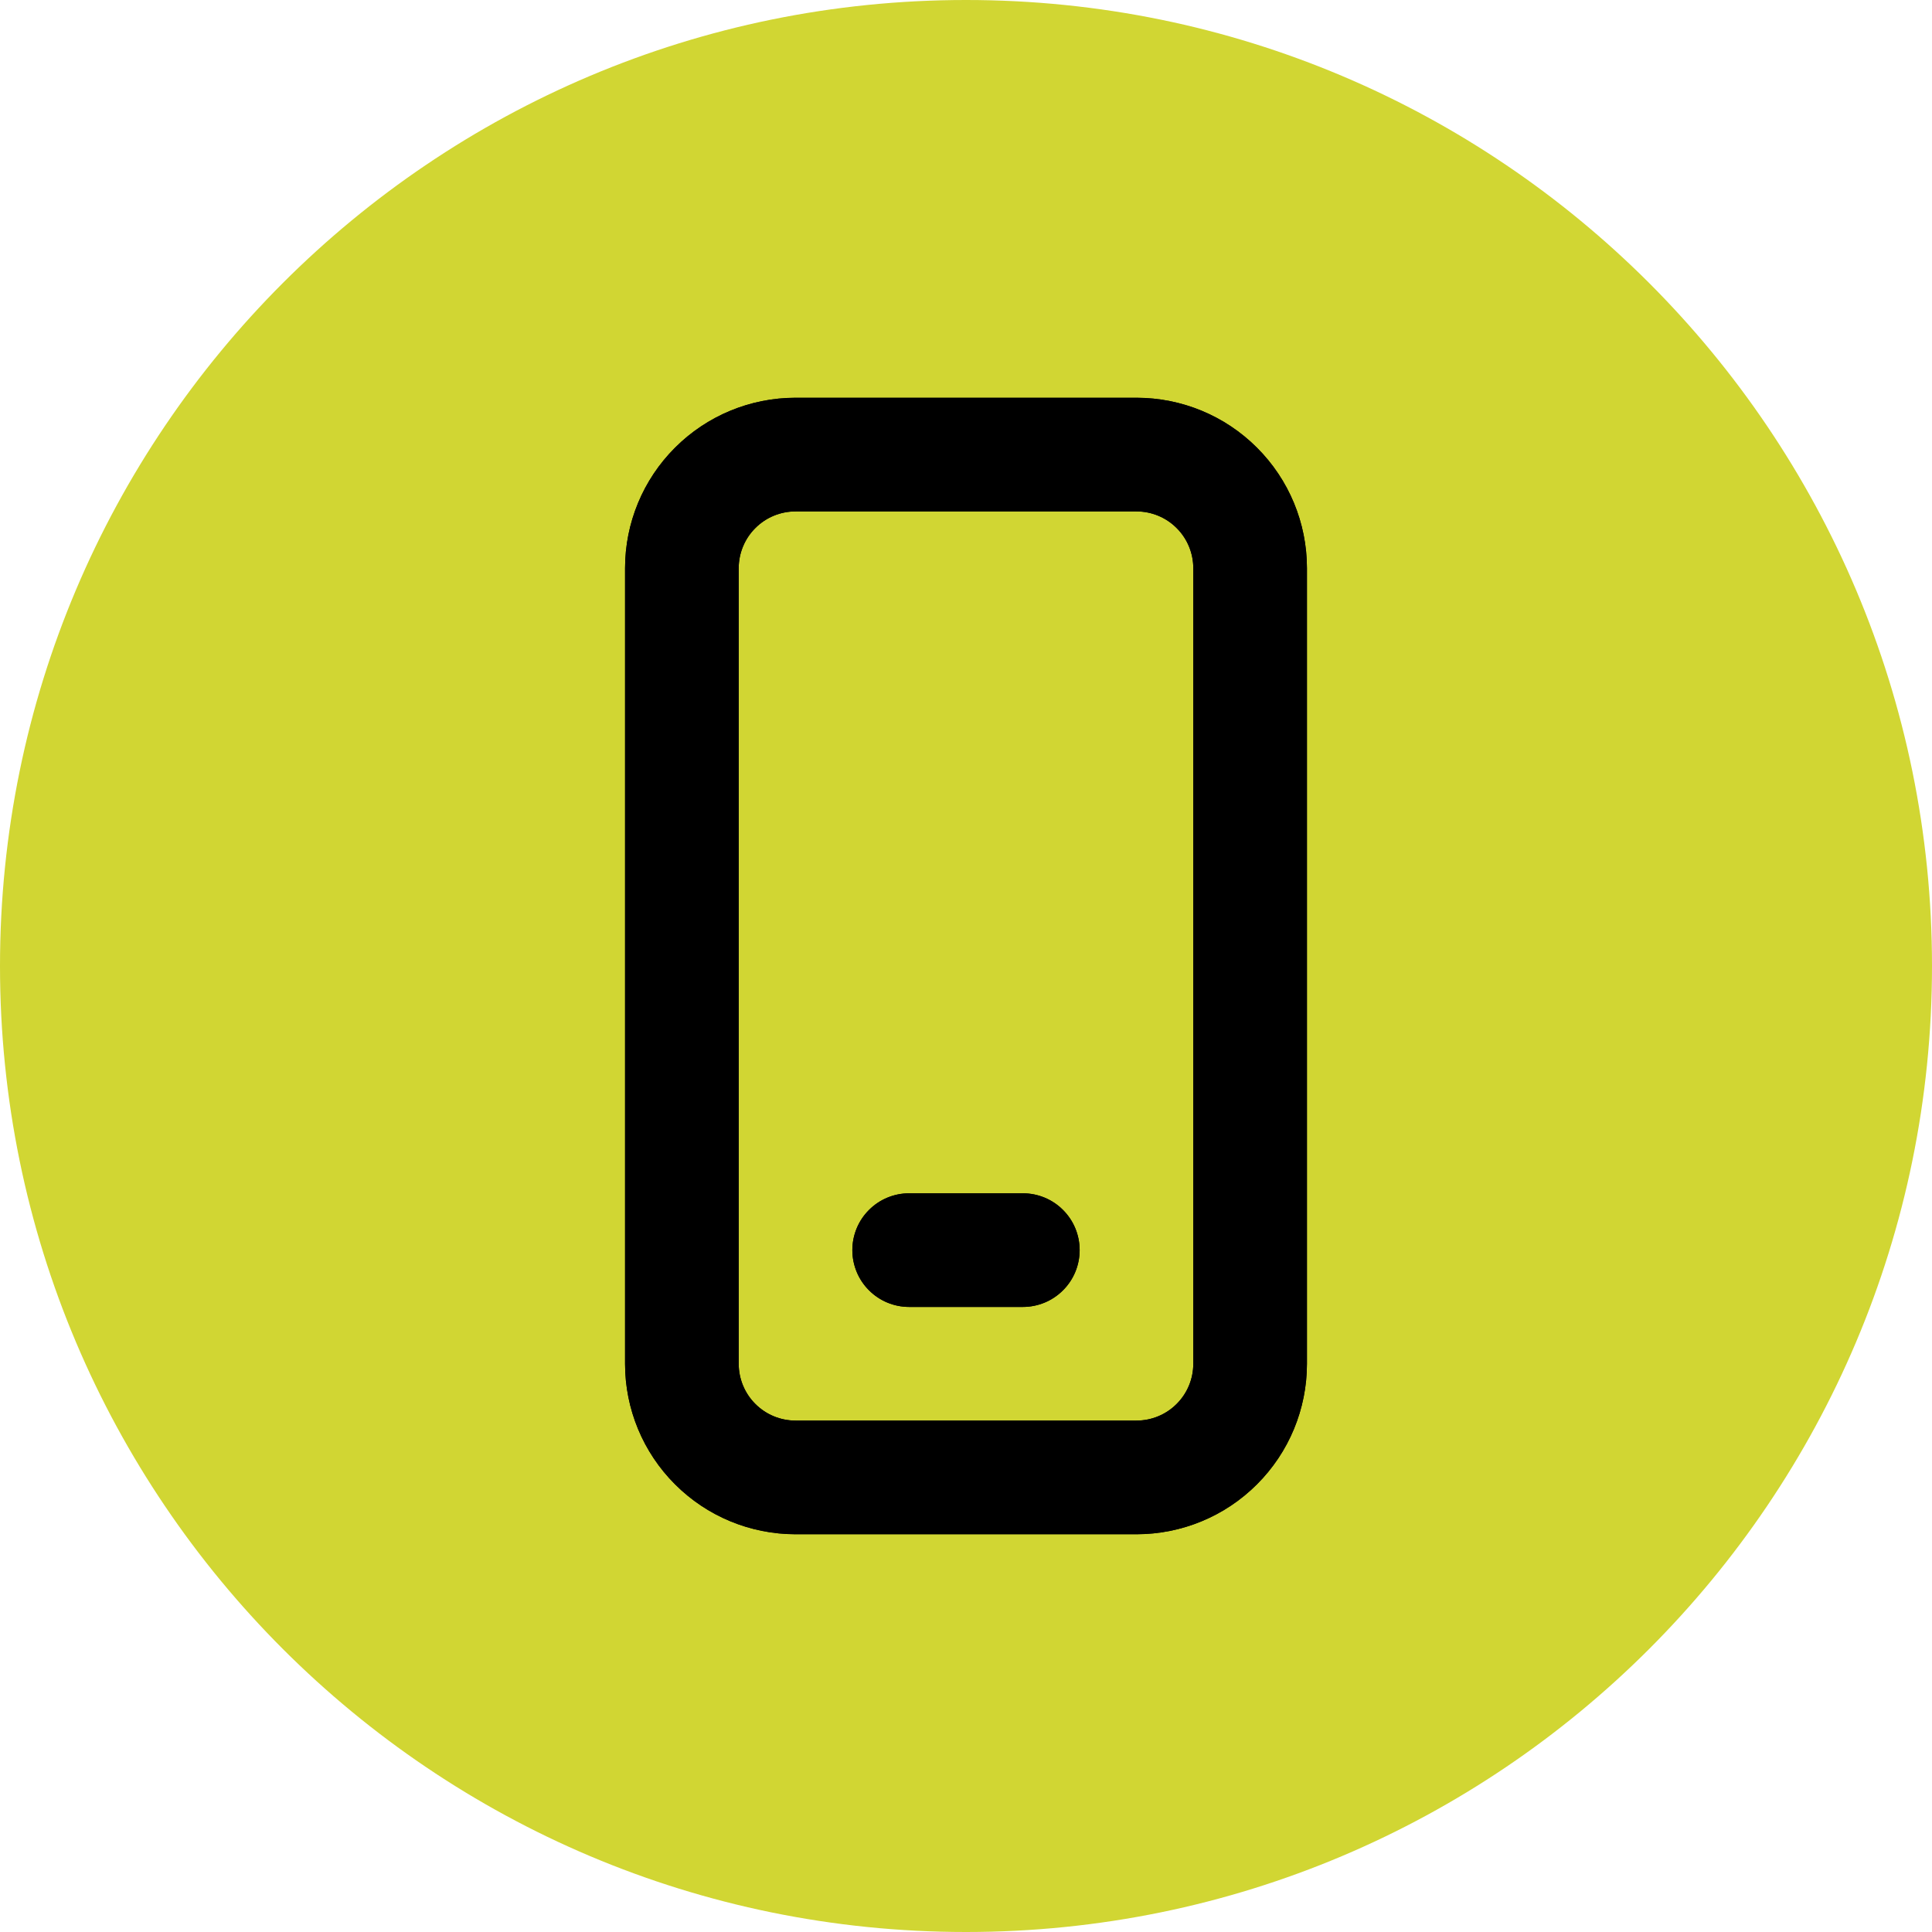
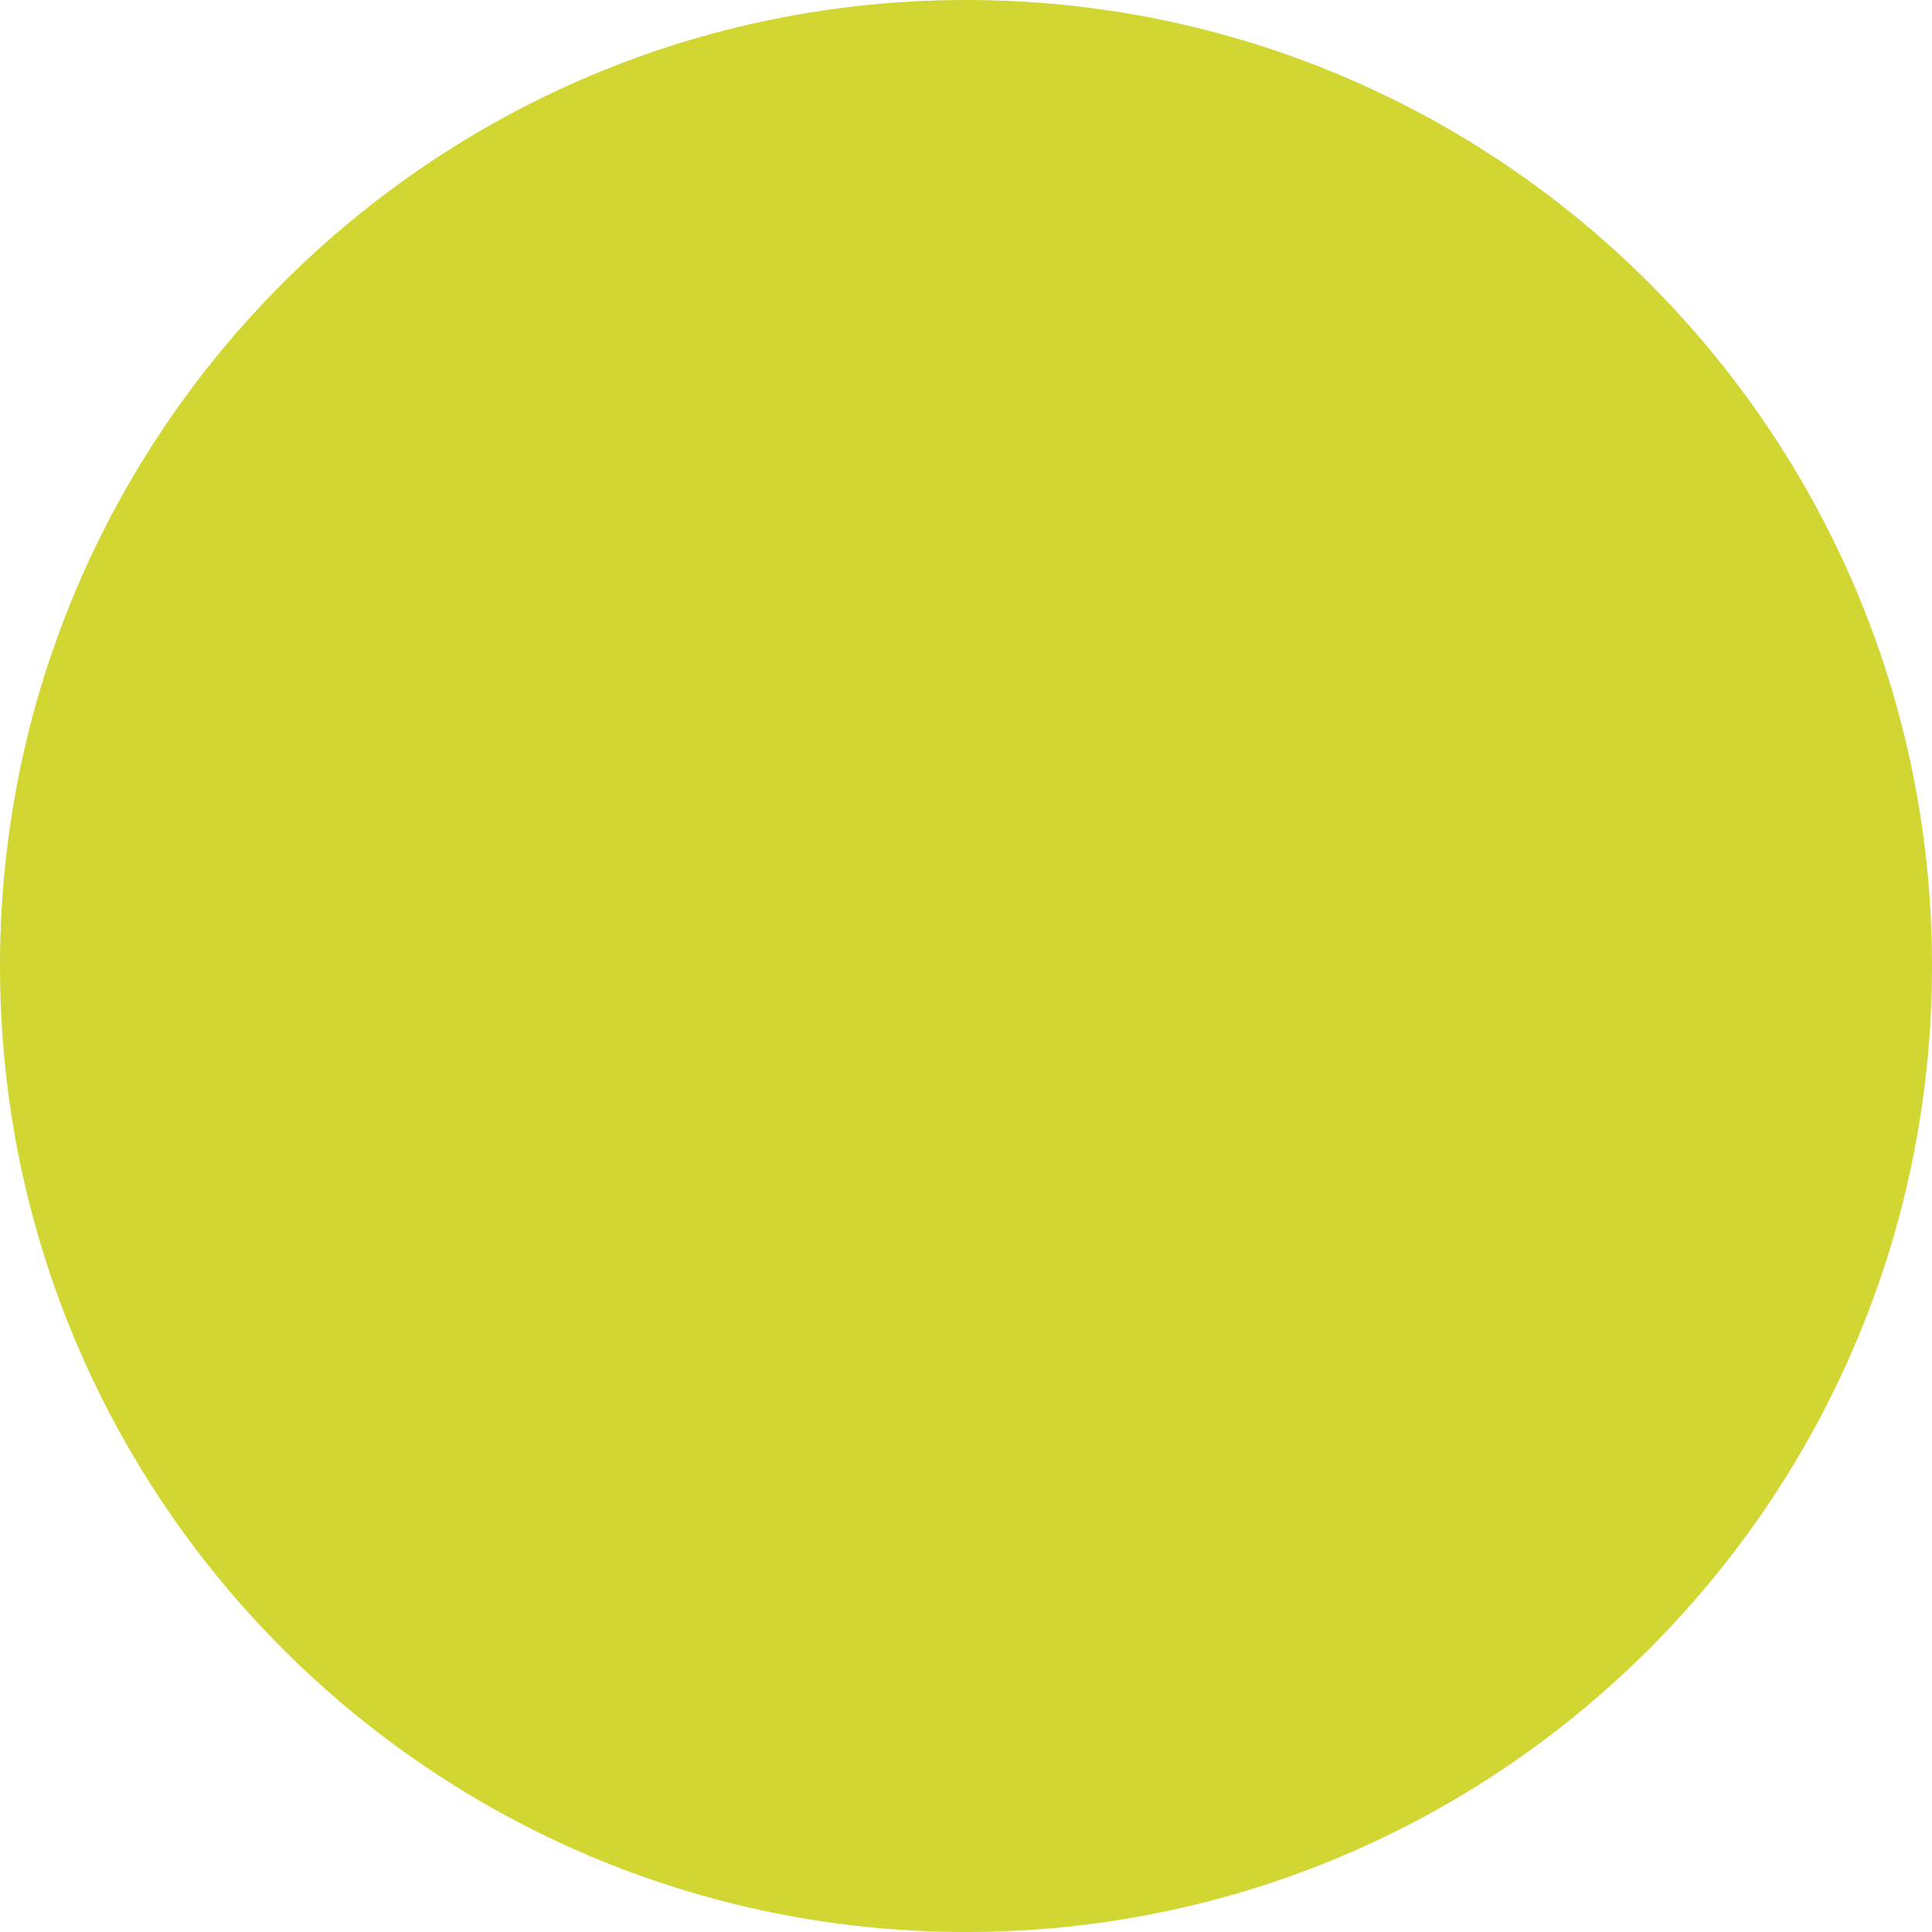
<svg xmlns="http://www.w3.org/2000/svg" width="34" height="34" viewBox="0 0 34 34" fill="none">
  <path d="M34 17C34 26.389 26.389 34 17 34C7.611 34 0 26.389 0 17C0 7.611 7.611 0 17 0C26.389 0 34 7.611 34 17Z" fill="#D1D633" />
-   <path d="M16 21C15.735 21 15.48 21.105 15.293 21.293C15.105 21.48 15 21.735 15 22C15 22.265 15.105 22.52 15.293 22.707C15.48 22.895 15.735 23 16 23H18C18.265 23 18.52 22.895 18.707 22.707C18.895 22.52 19 22.265 19 22C19 21.735 18.895 21.48 18.707 21.293C18.52 21.105 18.265 21 18 21H16ZM14 7C13.204 7 12.441 7.316 11.879 7.879C11.316 8.441 11 9.204 11 10V24C11 24.796 11.316 25.559 11.879 26.121C12.441 26.684 13.204 27 14 27H20C20.796 27 21.559 26.684 22.121 26.121C22.684 25.559 23 24.796 23 24V10C23 9.204 22.684 8.441 22.121 7.879C21.559 7.316 20.796 7 20 7H14ZM13 10C13 9.735 13.105 9.48 13.293 9.293C13.48 9.105 13.735 9 14 9H20C20.265 9 20.52 9.105 20.707 9.293C20.895 9.48 21 9.735 21 10V24C21 24.265 20.895 24.52 20.707 24.707C20.52 24.895 20.265 25 20 25H14C13.735 25 13.48 24.895 13.293 24.707C13.105 24.52 13 24.265 13 24V10Z" fill="black" />
-   <path d="M16 21C15.735 21 15.48 21.105 15.293 21.293C15.105 21.48 15 21.735 15 22C15 22.265 15.105 22.52 15.293 22.707C15.48 22.895 15.735 23 16 23H18C18.265 23 18.52 22.895 18.707 22.707C18.895 22.52 19 22.265 19 22C19 21.735 18.895 21.48 18.707 21.293C18.52 21.105 18.265 21 18 21H16ZM14 7C13.204 7 12.441 7.316 11.879 7.879C11.316 8.441 11 9.204 11 10V24C11 24.796 11.316 25.559 11.879 26.121C12.441 26.684 13.204 27 14 27H20C20.796 27 21.559 26.684 22.121 26.121C22.684 25.559 23 24.796 23 24V10C23 9.204 22.684 8.441 22.121 7.879C21.559 7.316 20.796 7 20 7H14ZM13 10C13 9.735 13.105 9.48 13.293 9.293C13.48 9.105 13.735 9 14 9H20C20.265 9 20.52 9.105 20.707 9.293C20.895 9.48 21 9.735 21 10V24C21 24.265 20.895 24.52 20.707 24.707C20.52 24.895 20.265 25 20 25H14C13.735 25 13.48 24.895 13.293 24.707C13.105 24.52 13 24.265 13 24V10Z" fill="black" />
</svg>